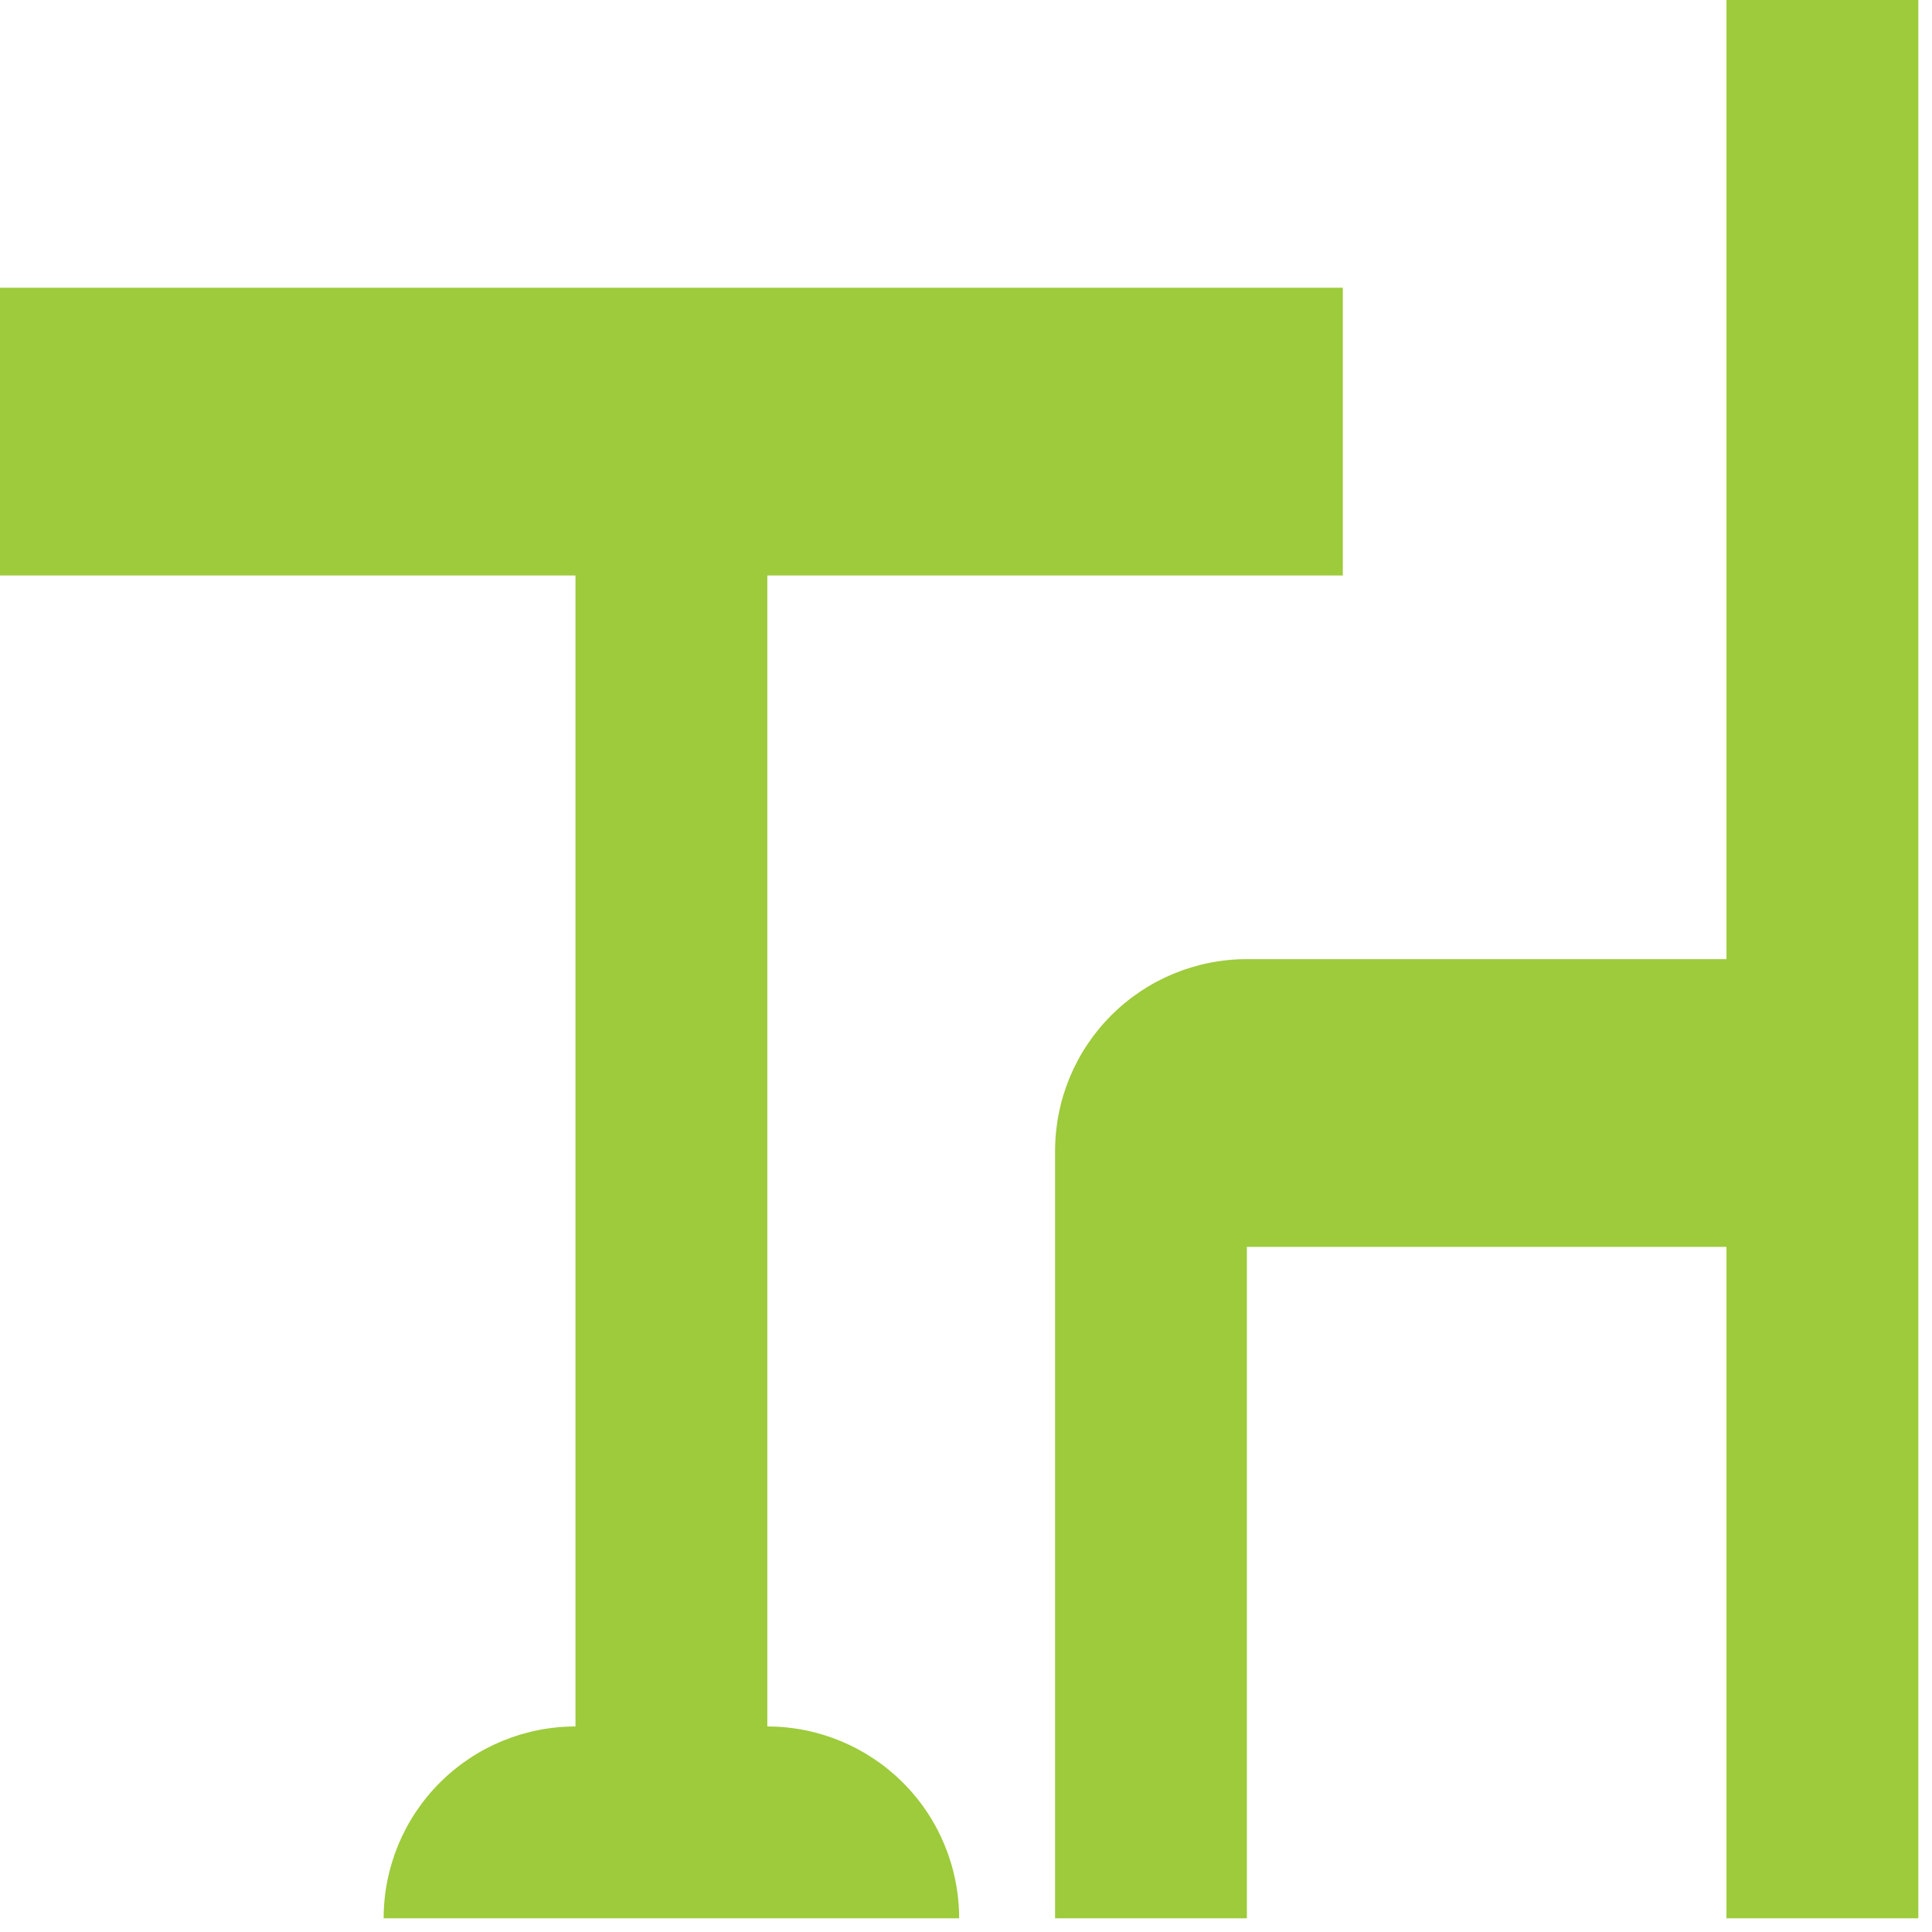
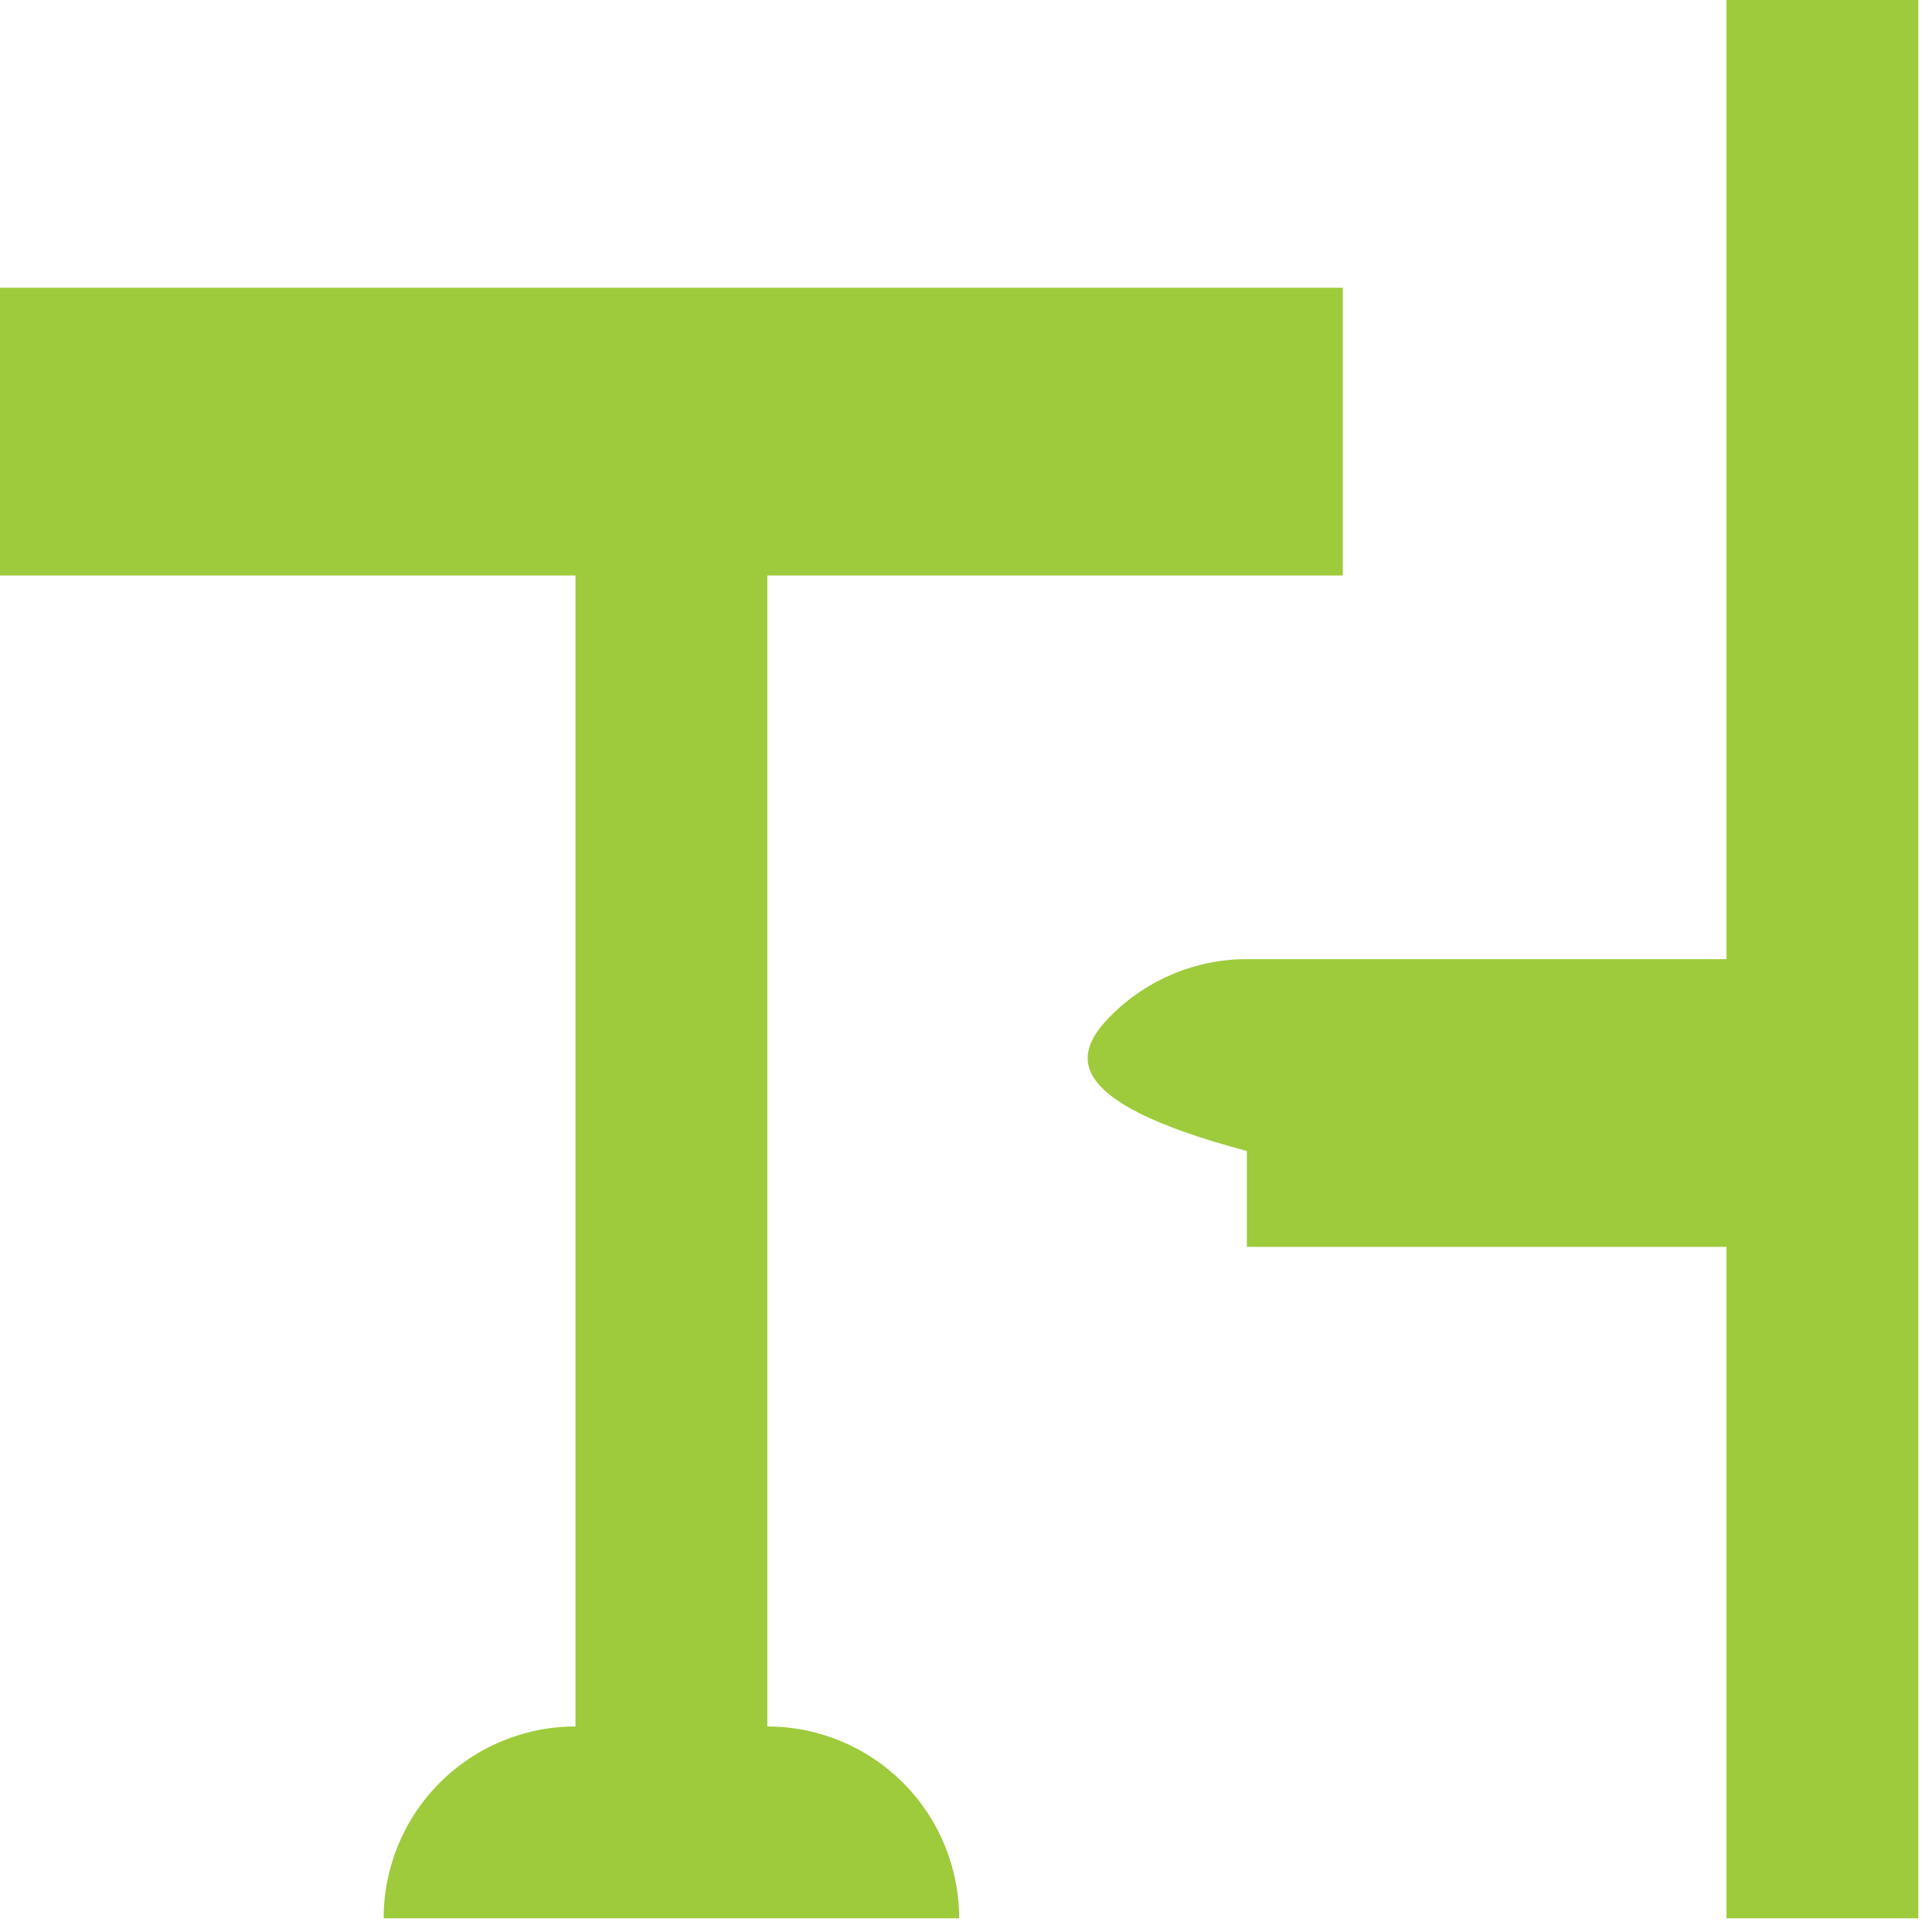
<svg xmlns="http://www.w3.org/2000/svg" width="47" height="47" viewBox="0 0 47 47" fill="none">
-   <path d="M23.333 46.667H9.333C9.333 45.429 9.825 44.242 10.7 43.367C11.575 42.492 12.762 42 14 42V14H0V7H32.667V14H18.667V42C19.904 42 21.091 42.492 21.966 43.367C22.842 44.242 23.333 45.429 23.333 46.667ZM46.667 0V46.667H42V30.333H30.333V46.667H25.667V28C25.667 26.762 26.158 25.575 27.034 24.7C27.909 23.825 29.096 23.333 30.333 23.333H42V0H46.667Z" fill="#9DCB3B" />
+   <path d="M23.333 46.667H9.333C9.333 45.429 9.825 44.242 10.7 43.367C11.575 42.492 12.762 42 14 42V14H0V7H32.667V14H18.667V42C19.904 42 21.091 42.492 21.966 43.367C22.842 44.242 23.333 45.429 23.333 46.667ZM46.667 0V46.667H42V30.333H30.333V46.667V28C25.667 26.762 26.158 25.575 27.034 24.7C27.909 23.825 29.096 23.333 30.333 23.333H42V0H46.667Z" fill="#9DCB3B" />
</svg>